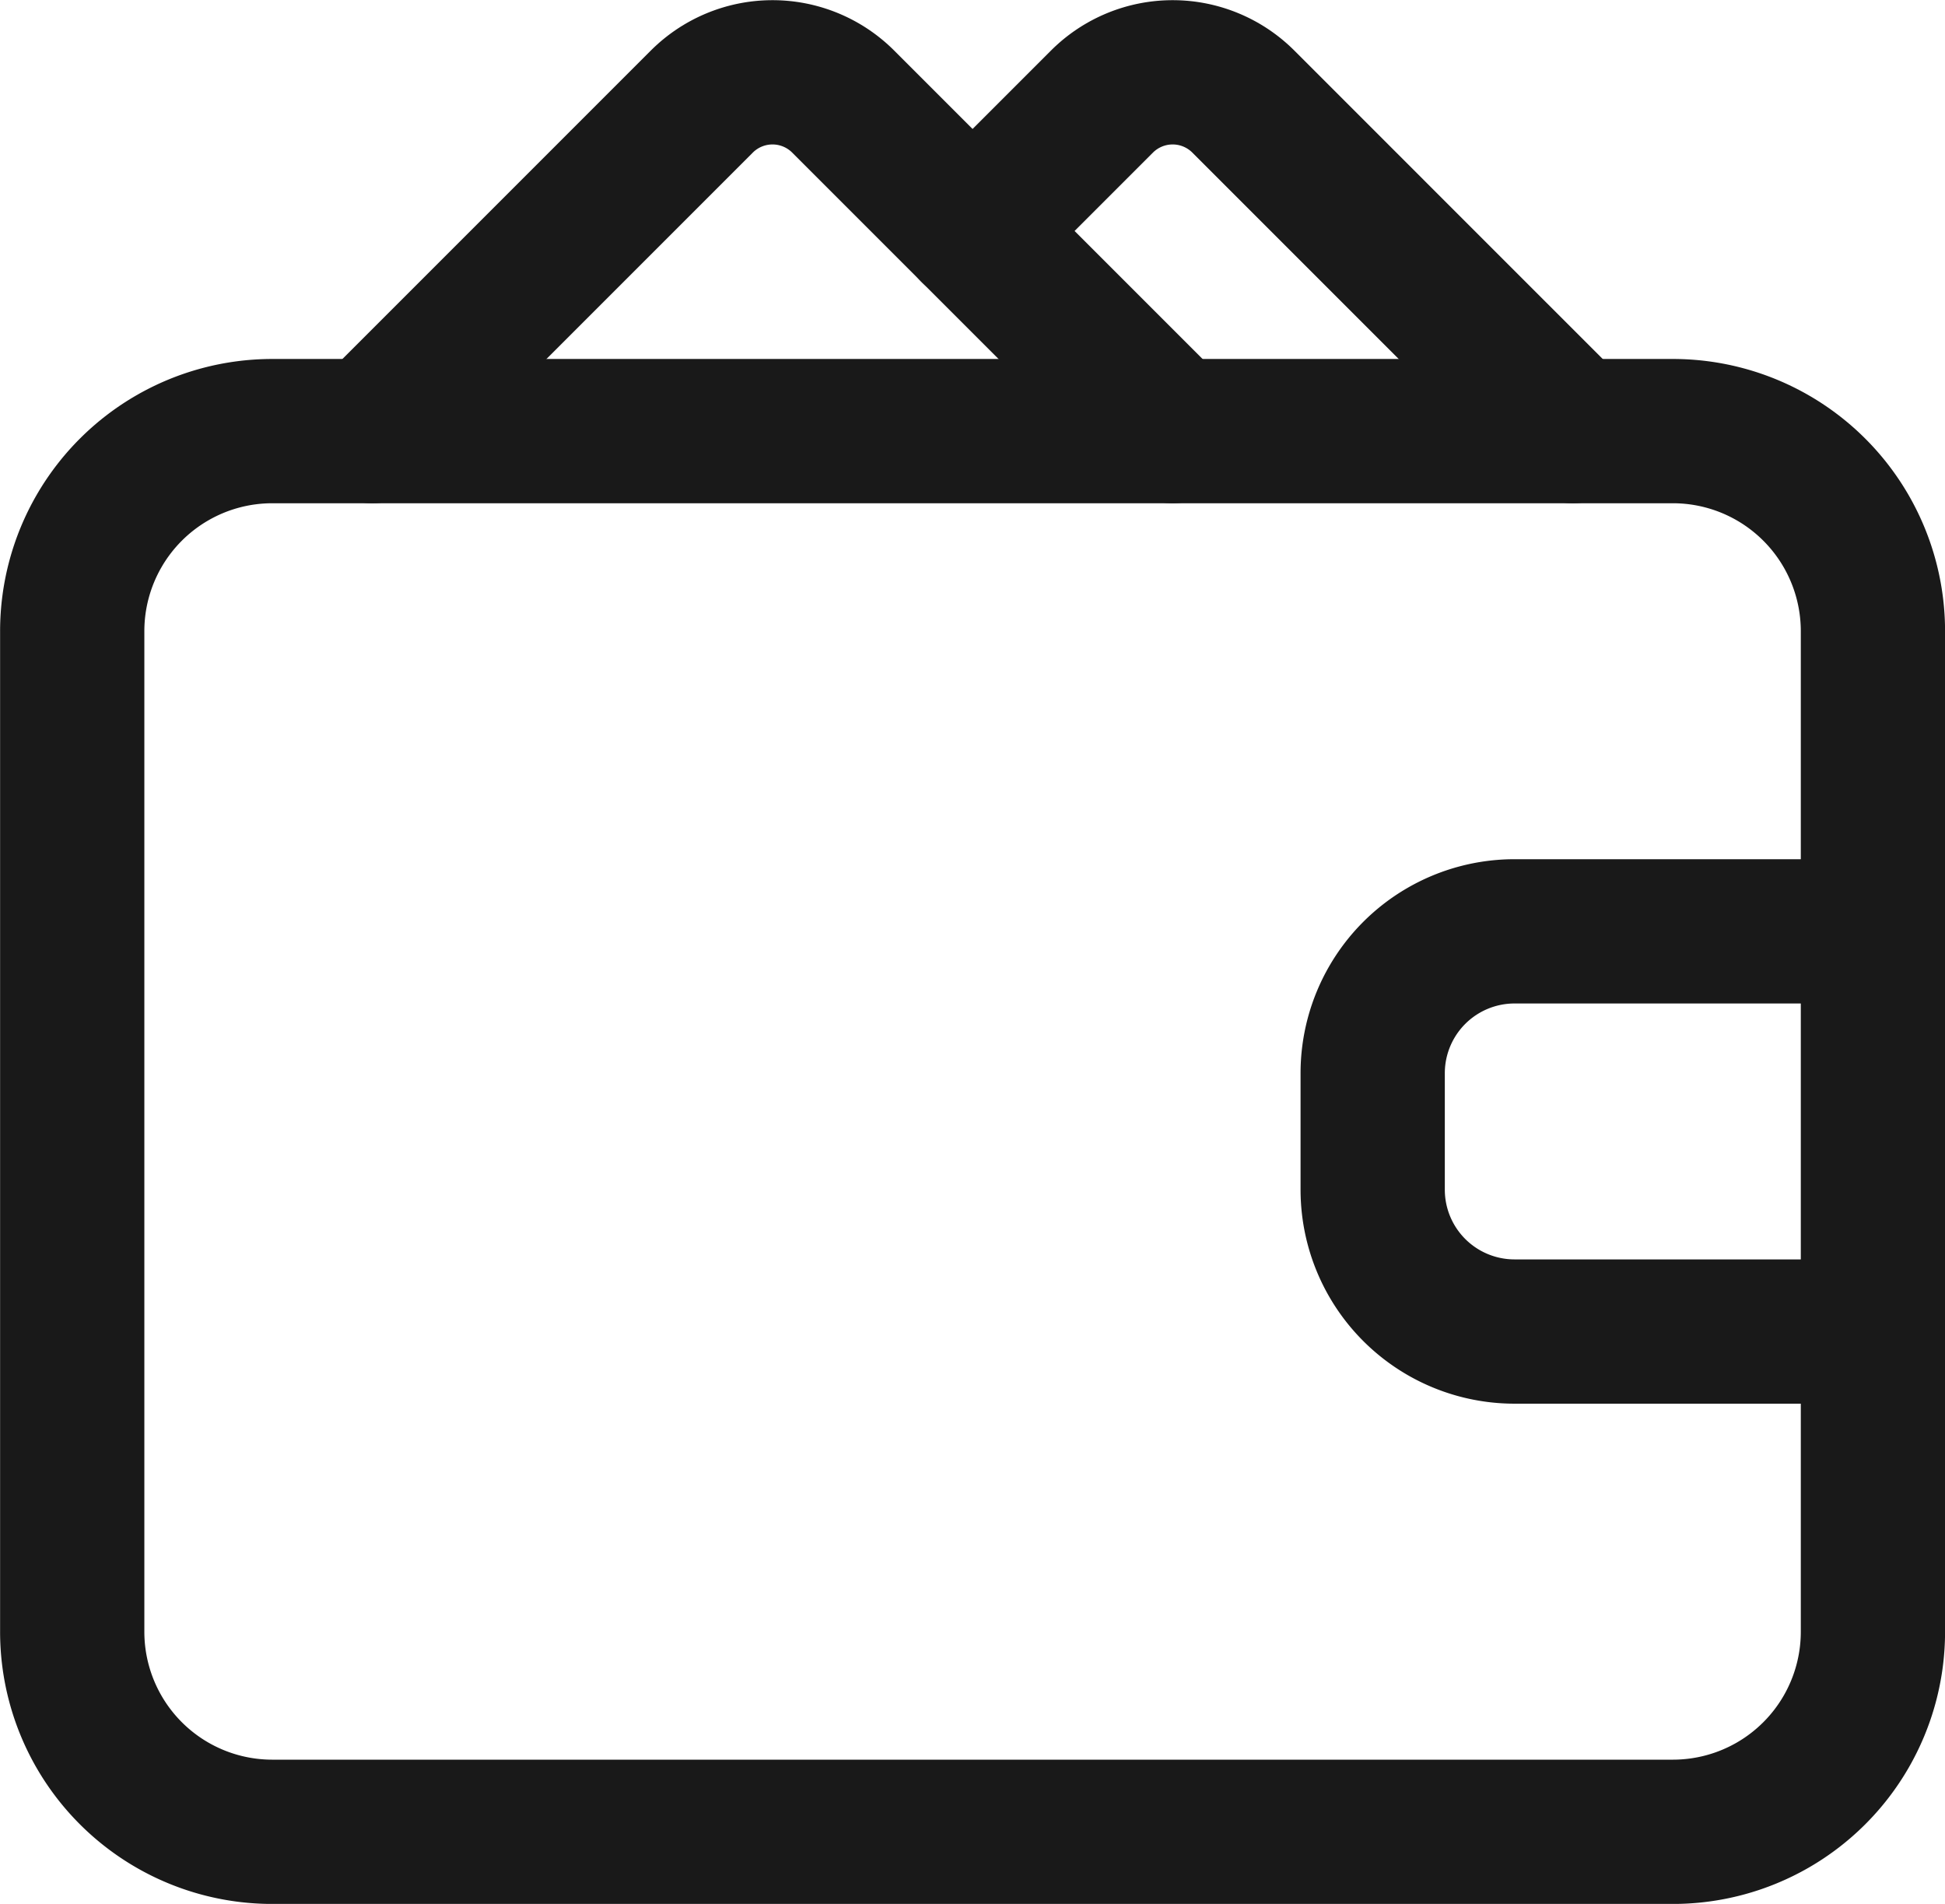
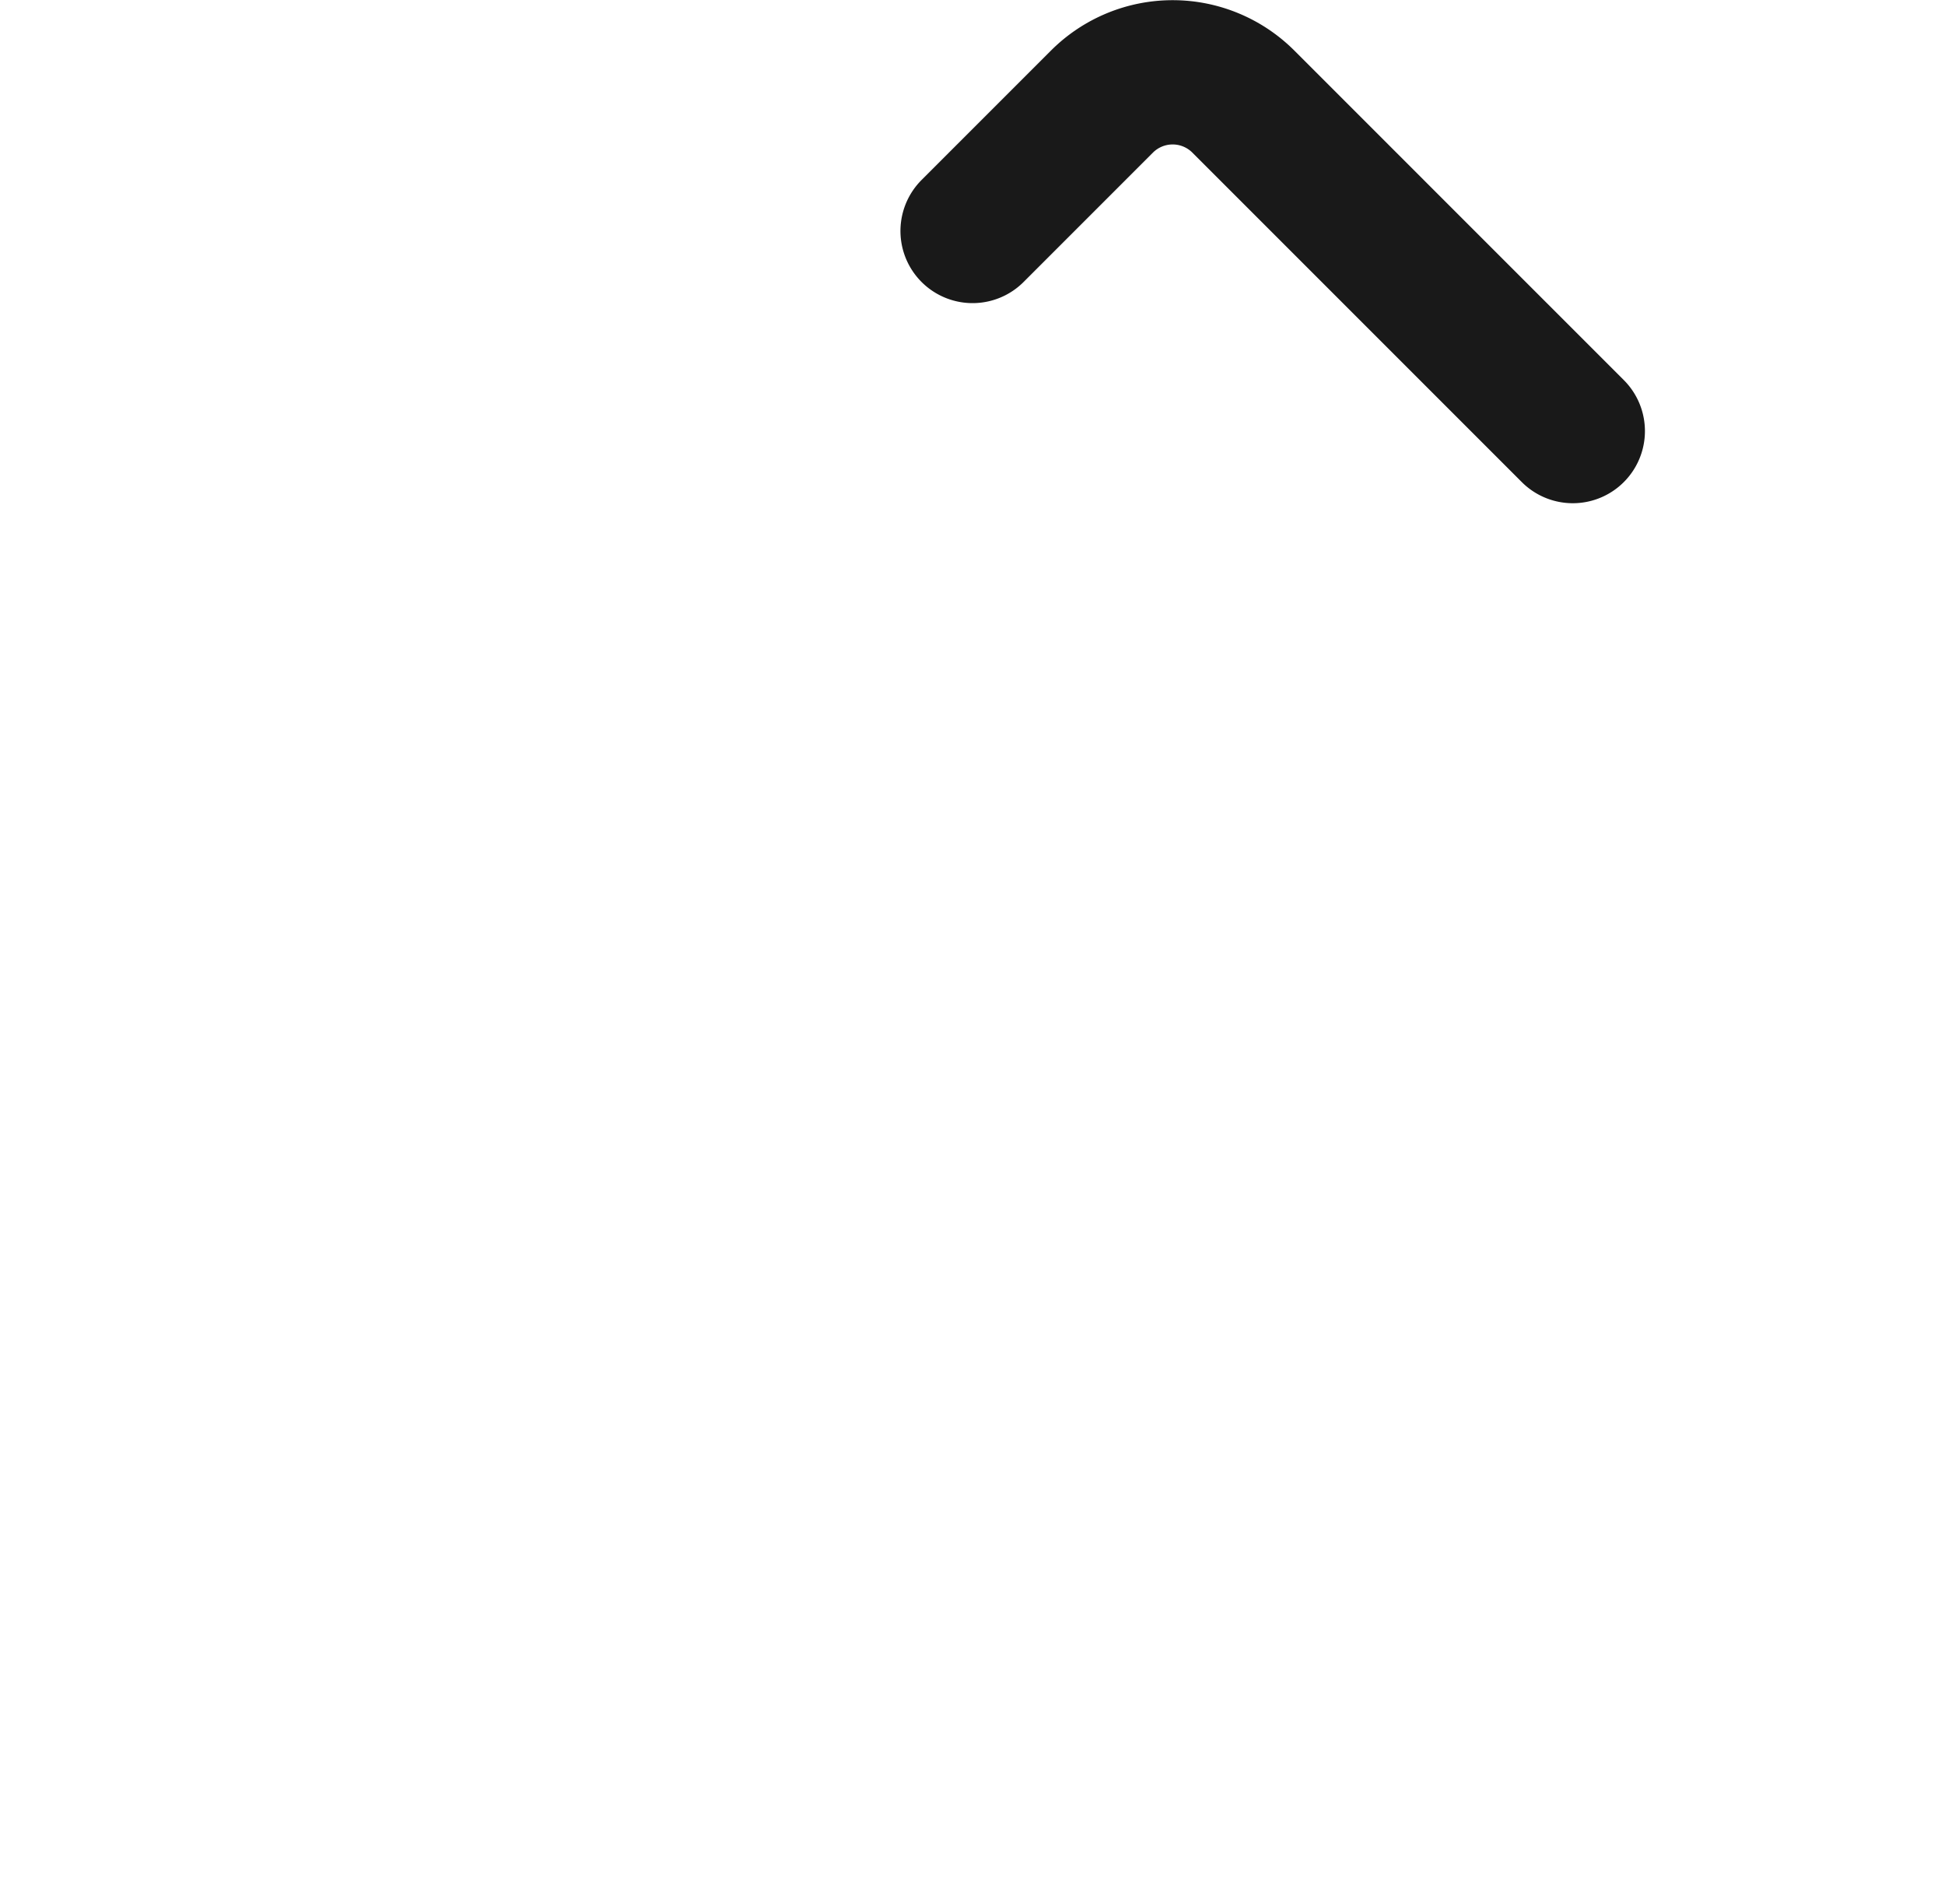
<svg xmlns="http://www.w3.org/2000/svg" data-name="Wallet, Money" viewBox="5.986 7.072 51.086 50" width="51.086" height="50">
  <path data-name="Tracé 43" d="M0 0h63.061v63.061H0Z" fill="none" />
-   <path data-name="Tracé 44" d="M55.175 31.531h-9.409a3.726 3.726 0 0 0-3.726 3.728v3.054a3.726 3.726 0 0 0 3.728 3.728h9.406" fill="none" stroke="#191919" stroke-linecap="round" stroke-linejoin="round" stroke-width="3.789" />
-   <path data-name="Tracé 45" d="M49.924 55.179H13.138a5.254 5.254 0 0 1-5.255-5.255V23.649a5.254 5.254 0 0 1 5.255-5.255h36.786a5.254 5.254 0 0 1 5.255 5.255v26.275a5.254 5.254 0 0 1-5.255 5.255" fill="none" stroke="#191919" stroke-linecap="round" stroke-linejoin="round" stroke-width="3.789" />
-   <path data-name="Tracé 46" d="m36.786 18.393-8.652-8.652a2.627 2.627 0 0 0-3.716 0l-8.652 8.652" fill="none" stroke="#191919" stroke-linecap="round" stroke-linejoin="round" stroke-width="3.789" />
  <path data-name="Tracé 47" d="m31.531 13.138 3.397-3.397a2.627 2.627 0 0 1 3.716 0l8.652 8.652" fill="none" stroke="#191919" stroke-linecap="round" stroke-linejoin="round" stroke-width="3.789" />
</svg>